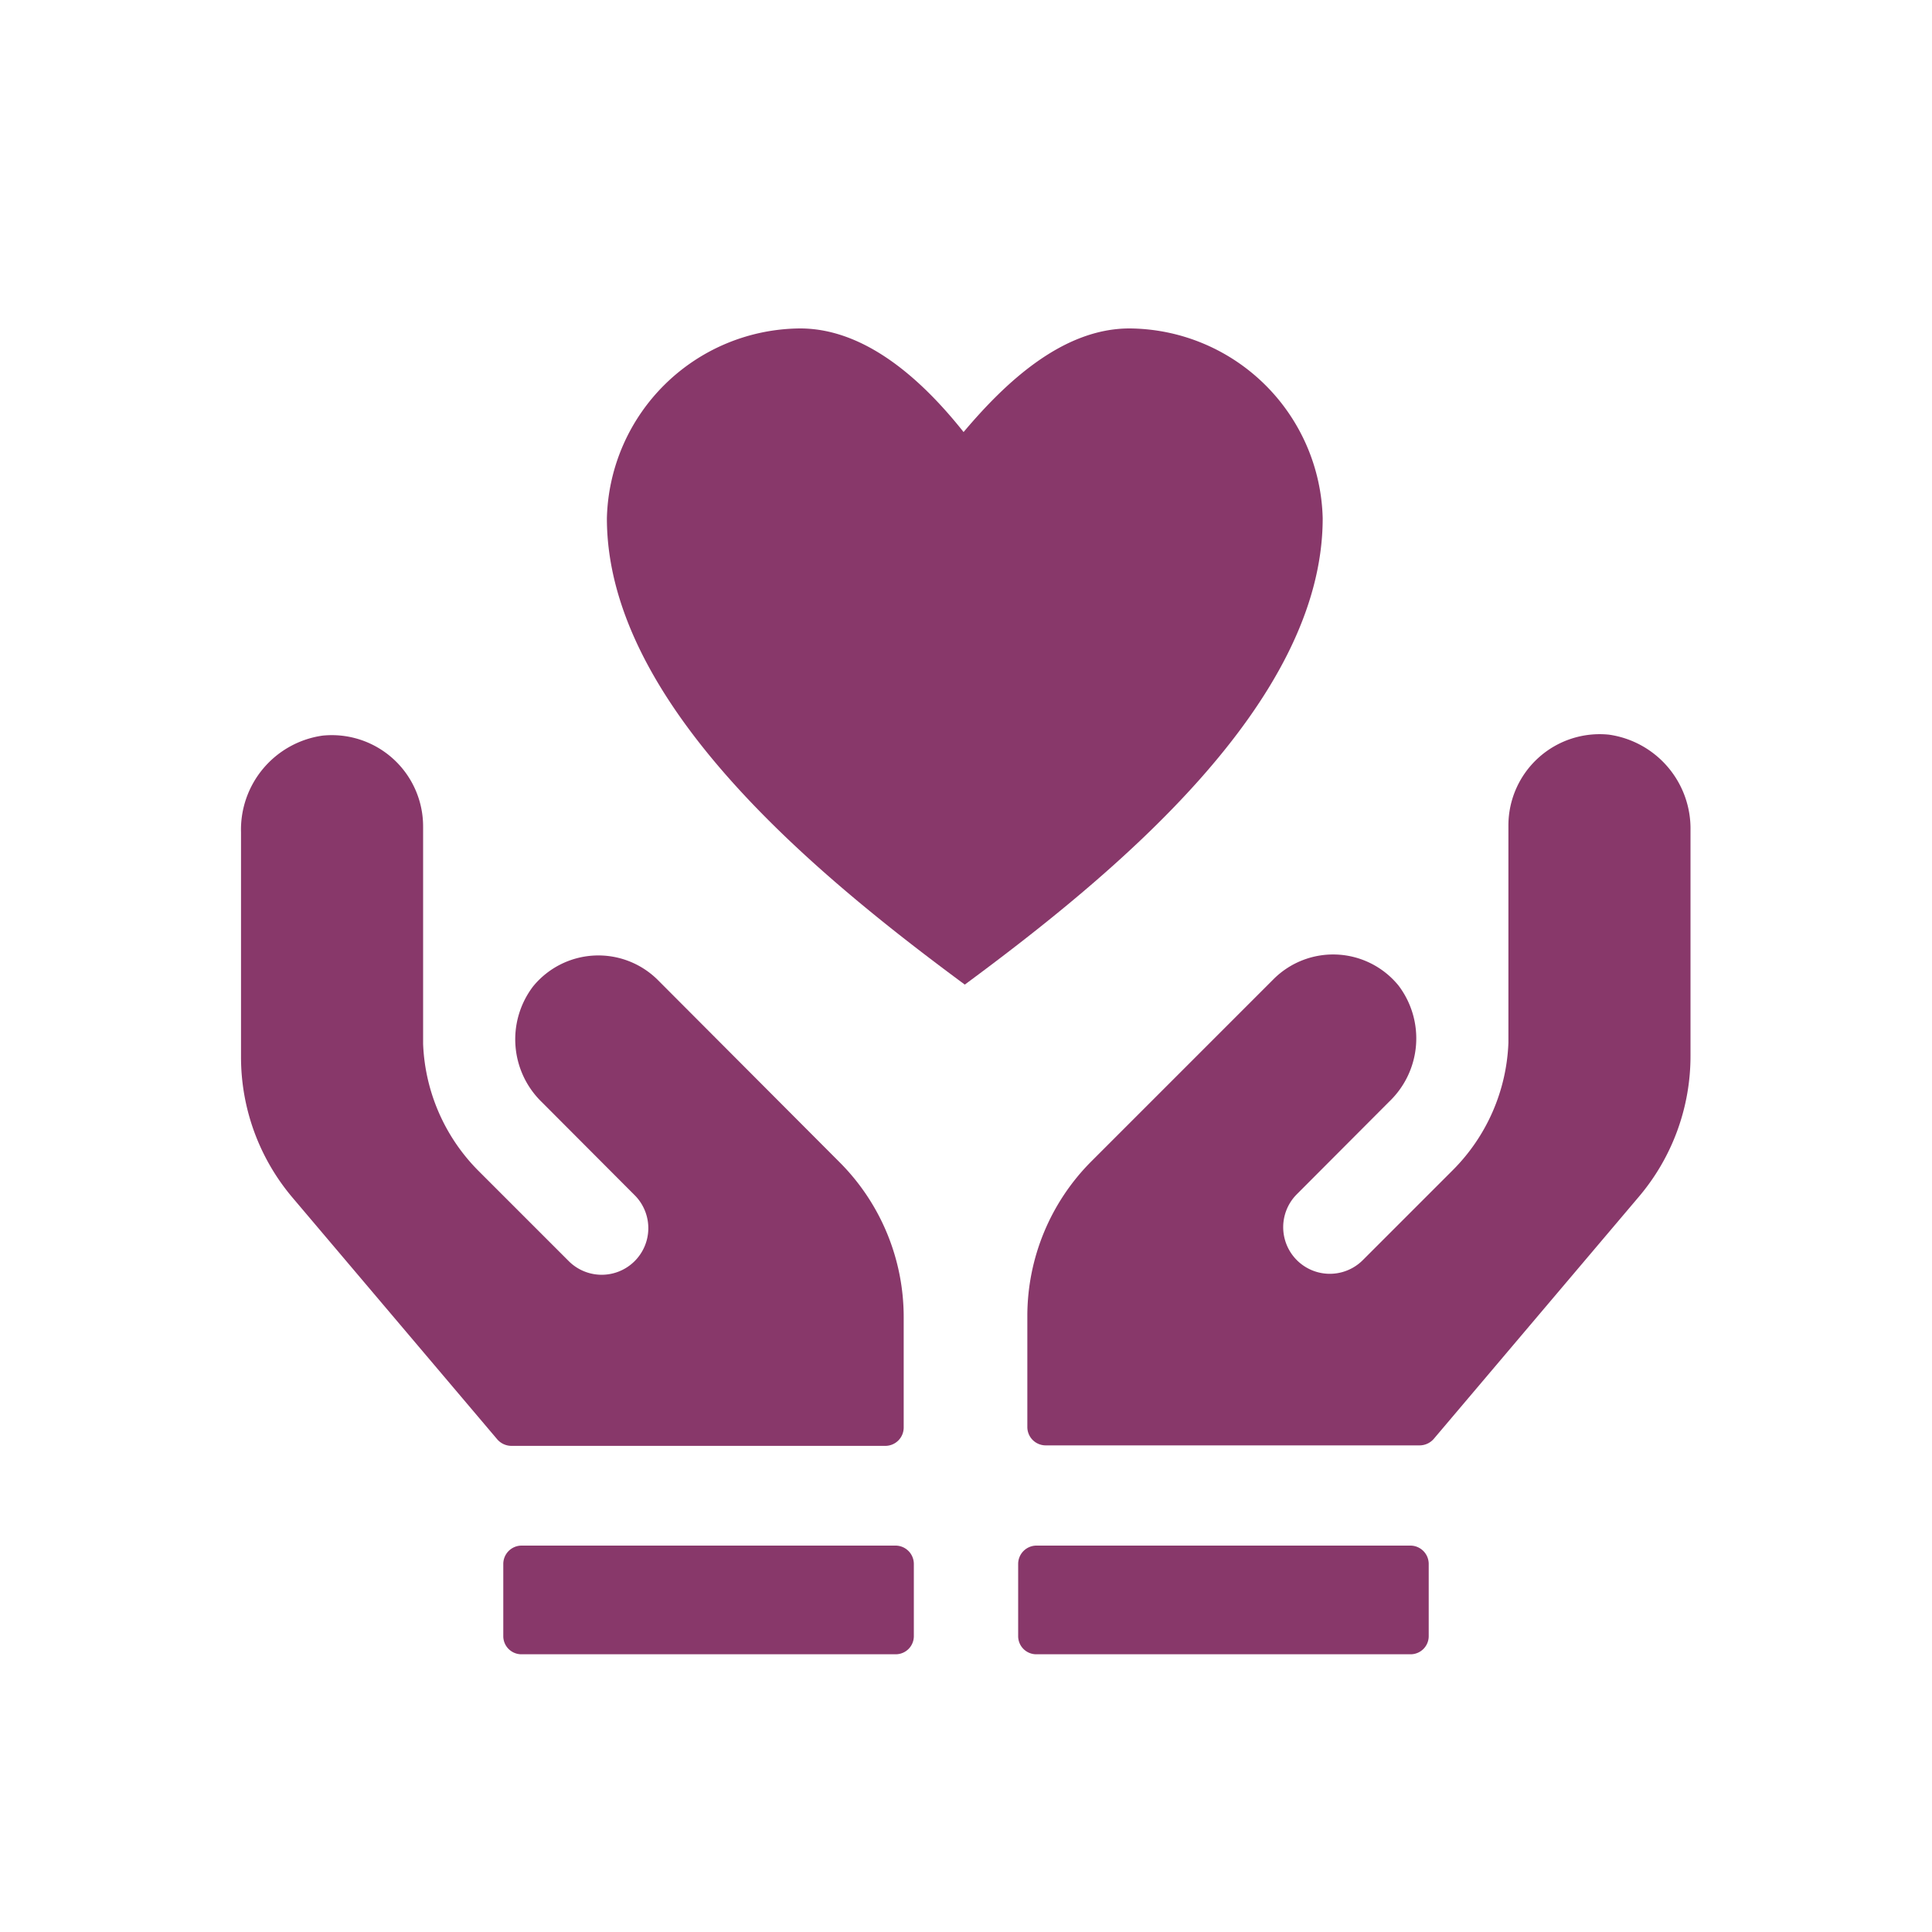
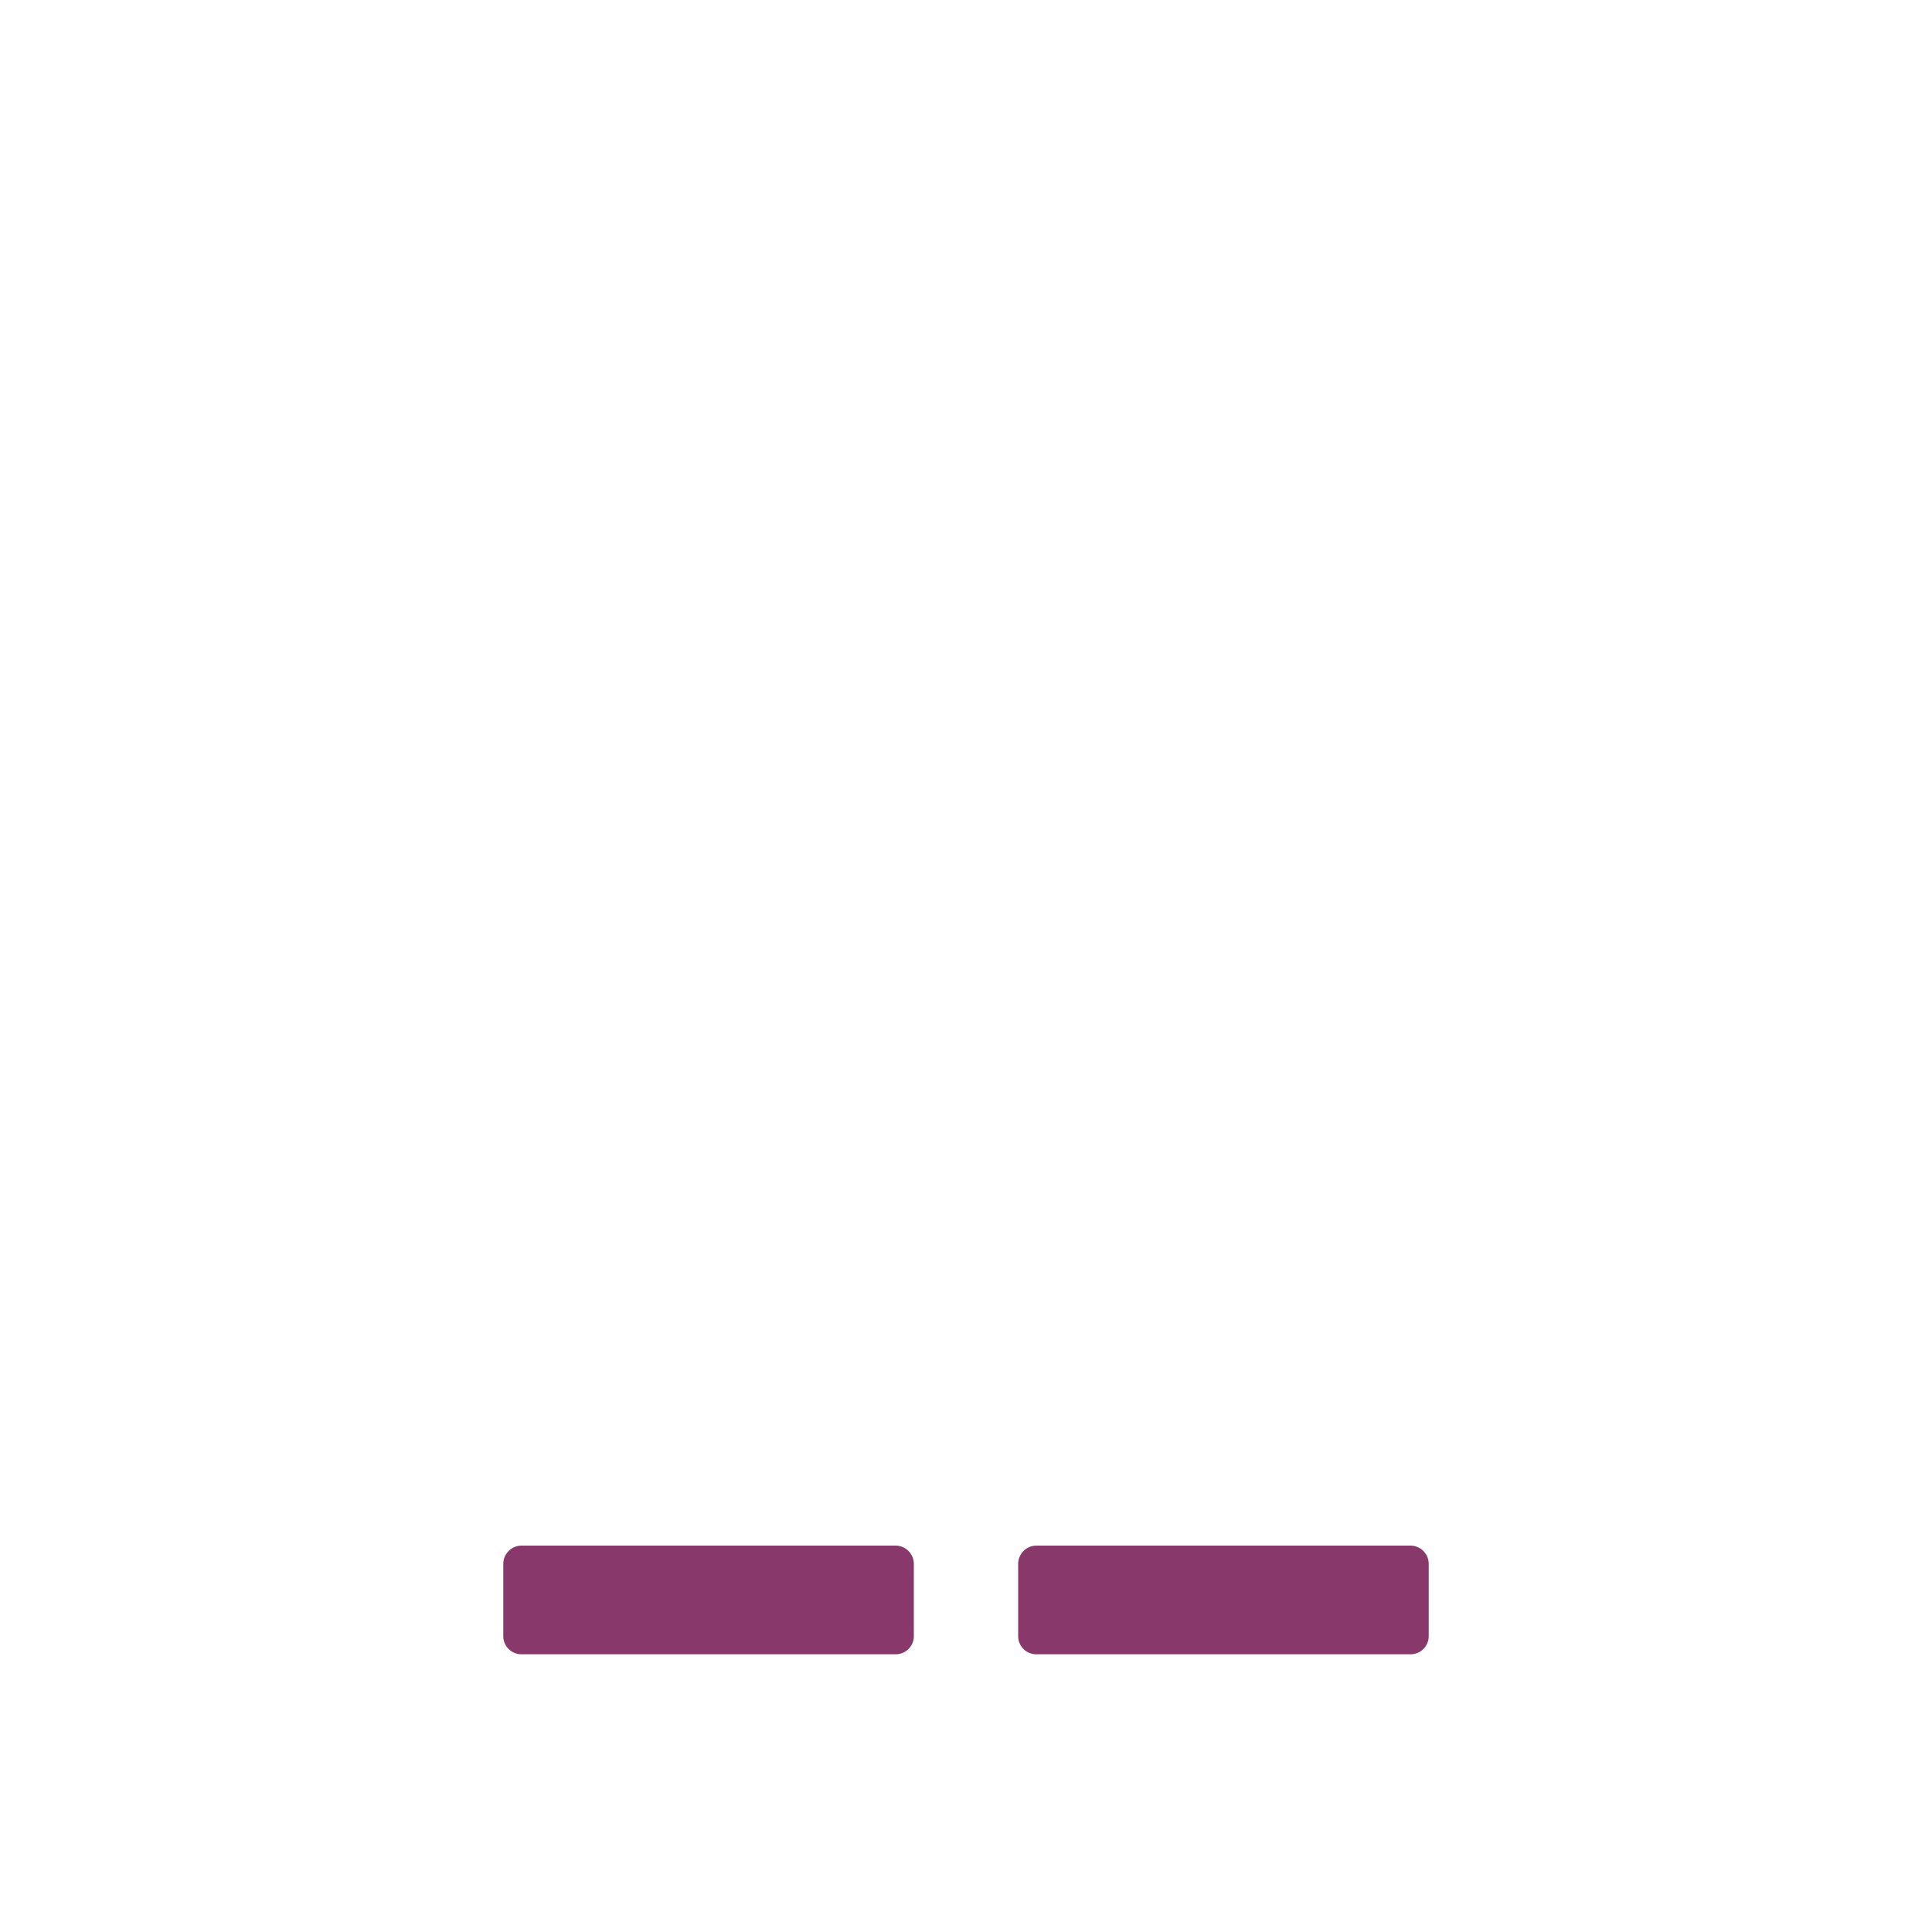
<svg xmlns="http://www.w3.org/2000/svg" id="Livello_1" data-name="Livello 1" viewBox="0 0 80 80">
  <defs>
    <style>
      .cls-1 {
        fill: #88386a;
      }
    </style>
  </defs>
  <g>
-     <path class="cls-1" d="M27.24,40.58a3.49,3.49,0,0,0-5.17.27,3.62,3.62,0,0,0,.38,4.8l3.83,3.84a1.93,1.93,0,1,1-2.73,2.73L19.83,48.5a7.88,7.88,0,0,1-2.31-5.28l0-9a3.78,3.78,0,0,0-4.16-3.76,3.93,3.93,0,0,0-3.38,4v9.3a9,9,0,0,0,2.14,5.84l8.47,10a.78.78,0,0,0,.58.27l15.49,0a.76.76,0,0,0,.76-.75V54.53a9.07,9.07,0,0,0-2.65-6.4ZM66.62,30.42a3.78,3.78,0,0,0-4.16,3.76l0,9a7.88,7.88,0,0,1-2.31,5.28l-3.72,3.72a1.93,1.93,0,1,1-2.73-2.73l3.83-3.84a3.62,3.62,0,0,0,.38-4.8,3.49,3.49,0,0,0-5.17-.27l-7.55,7.55a9.07,9.07,0,0,0-2.65,6.4V59.1a.76.76,0,0,0,.76.75l15.49,0a.78.78,0,0,0,.58-.27l8.47-10A9,9,0,0,0,70,43.69v-9.3A3.93,3.93,0,0,0,66.62,30.42Z" />
    <path class="cls-1" d="M37.09,64H21.59a.76.76,0,0,0-.75.75v3a.75.75,0,0,0,.75.75h15.5a.75.75,0,0,0,.75-.75v-3A.76.76,0,0,0,37.09,64Zm21.32,0H42.91a.76.76,0,0,0-.75.75v3a.75.75,0,0,0,.75.75h15.5a.75.75,0,0,0,.75-.75v-3A.76.76,0,0,0,58.41,64Z" />
  </g>
-   <path class="cls-1" d="M33.13,13.6a8.06,8.06,0,0,0-8,7.86c0,7.67,8.69,14.78,14.82,19.31,6.13-4.53,14.82-11.64,14.82-19.31a8.06,8.06,0,0,0-8-7.86c-2.75,0-5.11,2.2-6.87,4.29C38.24,15.8,35.88,13.6,33.13,13.6Z" />
</svg>